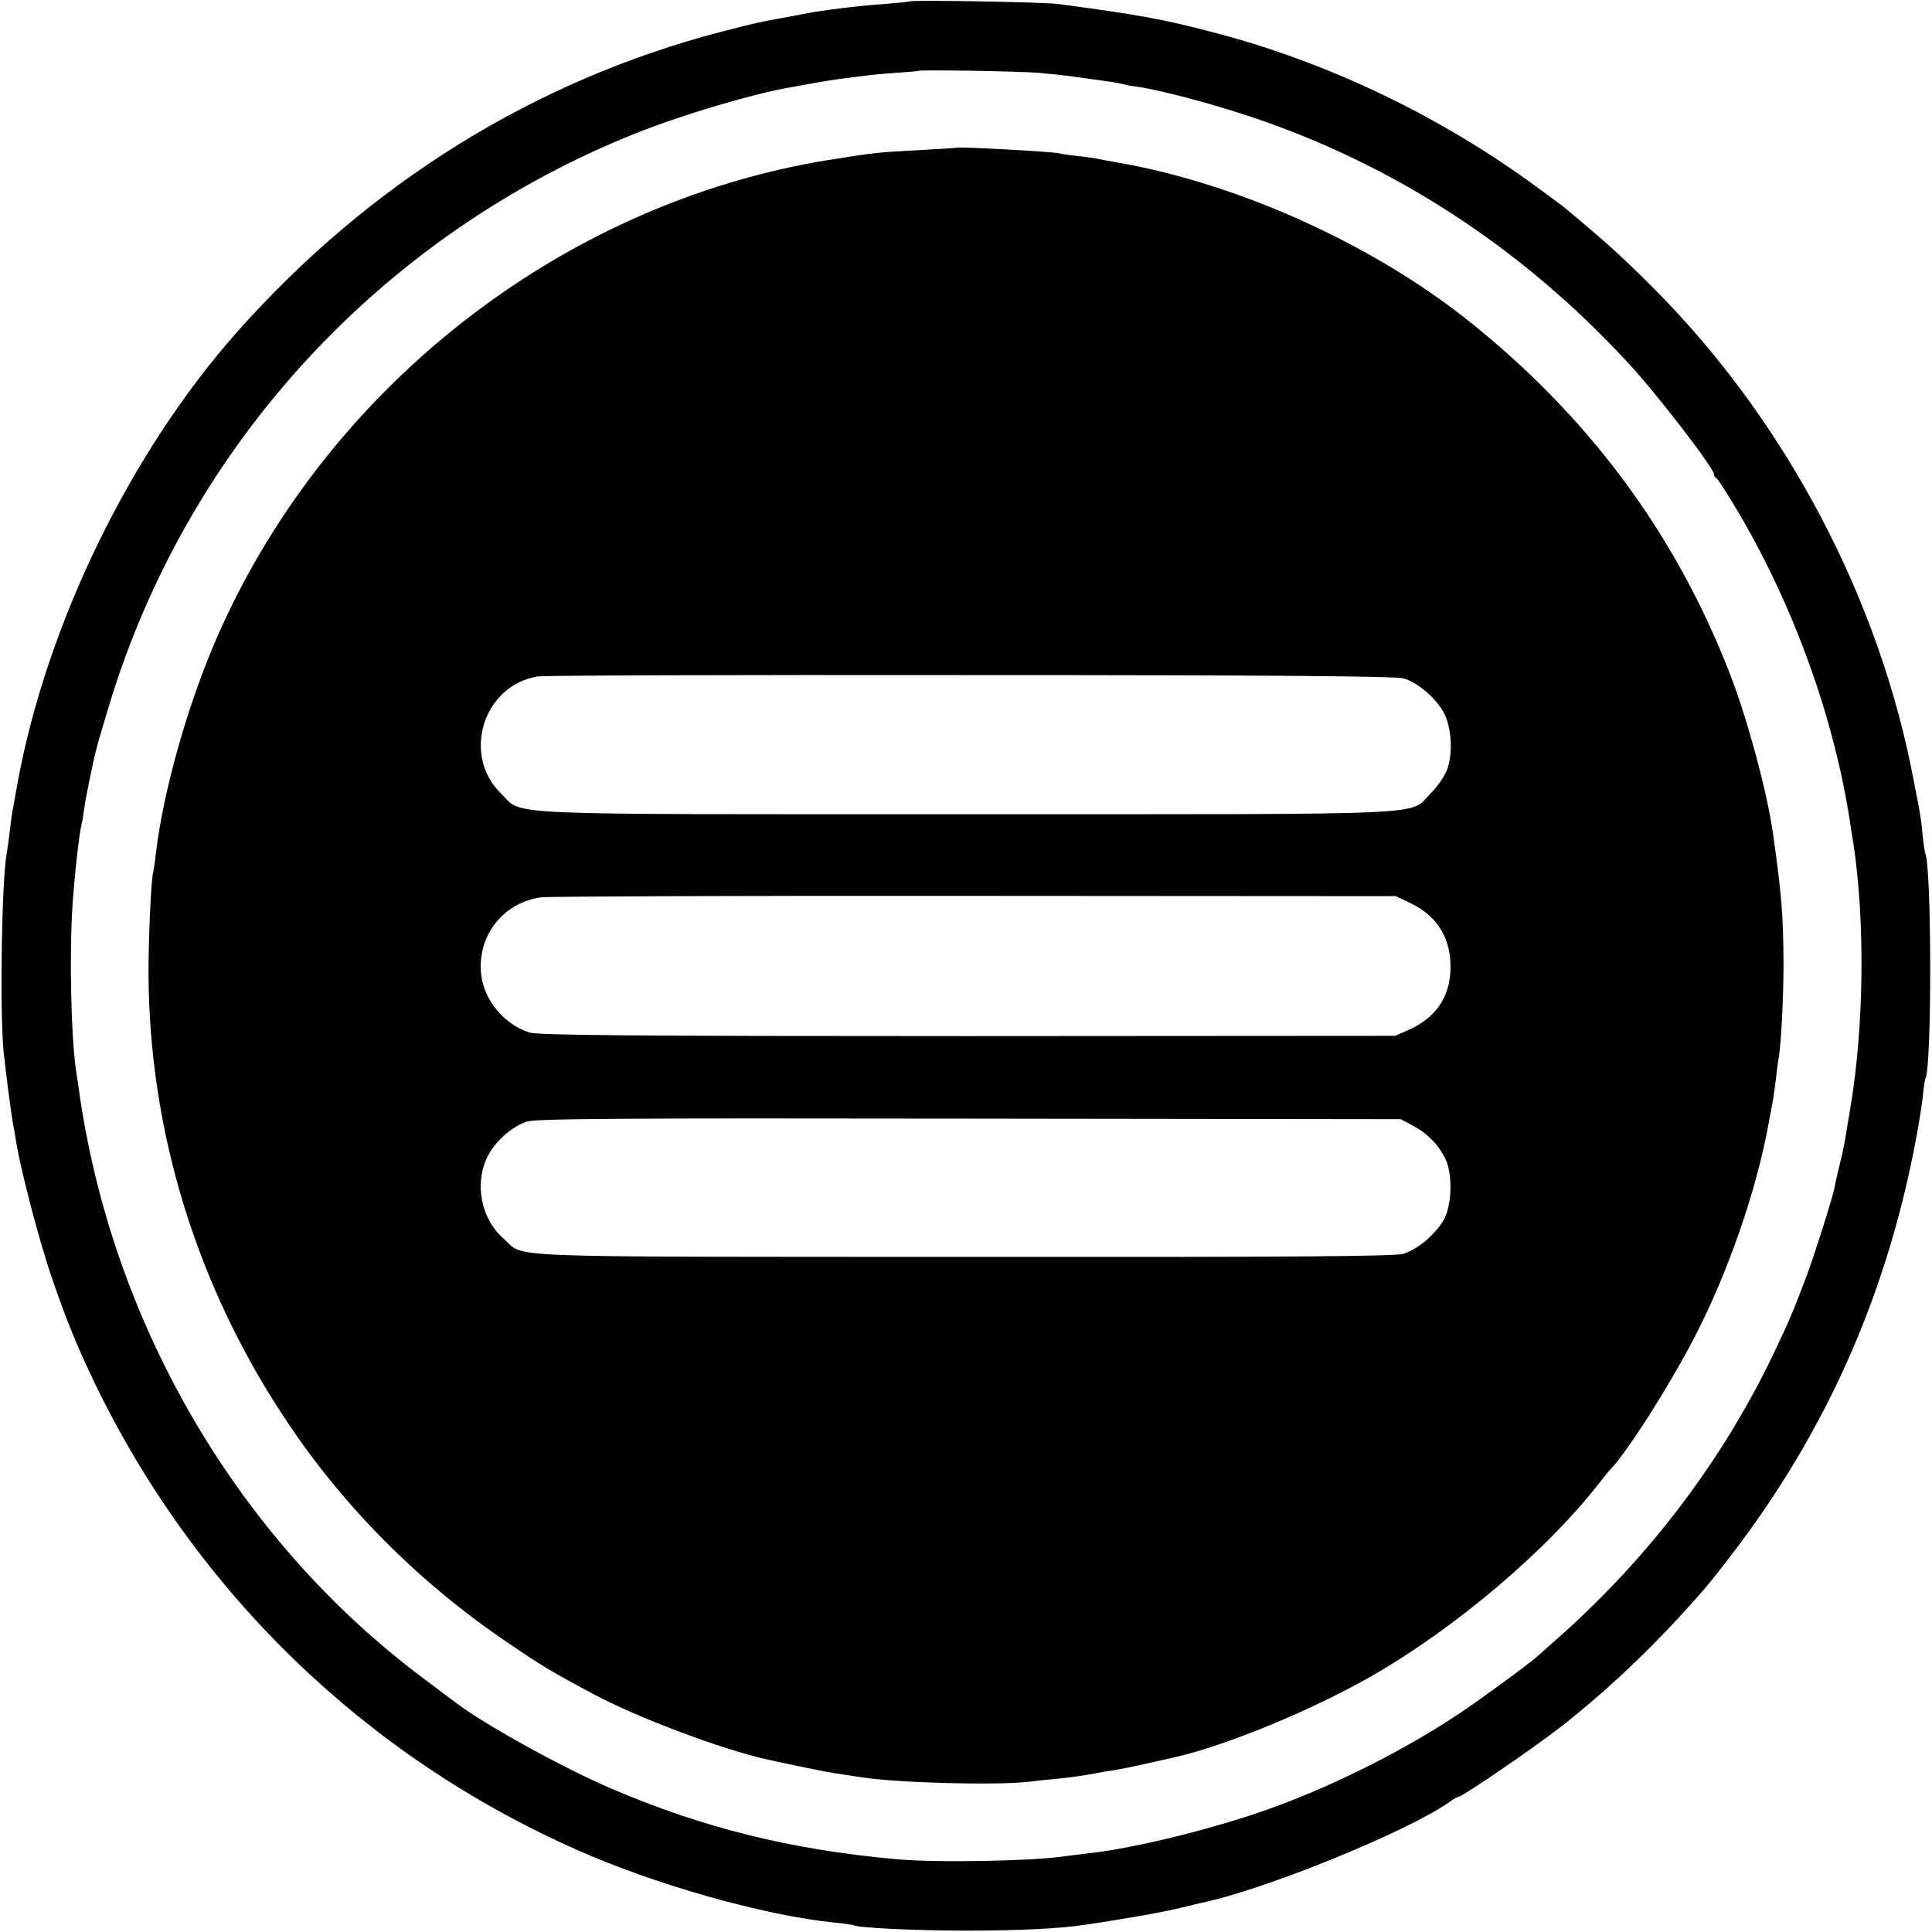
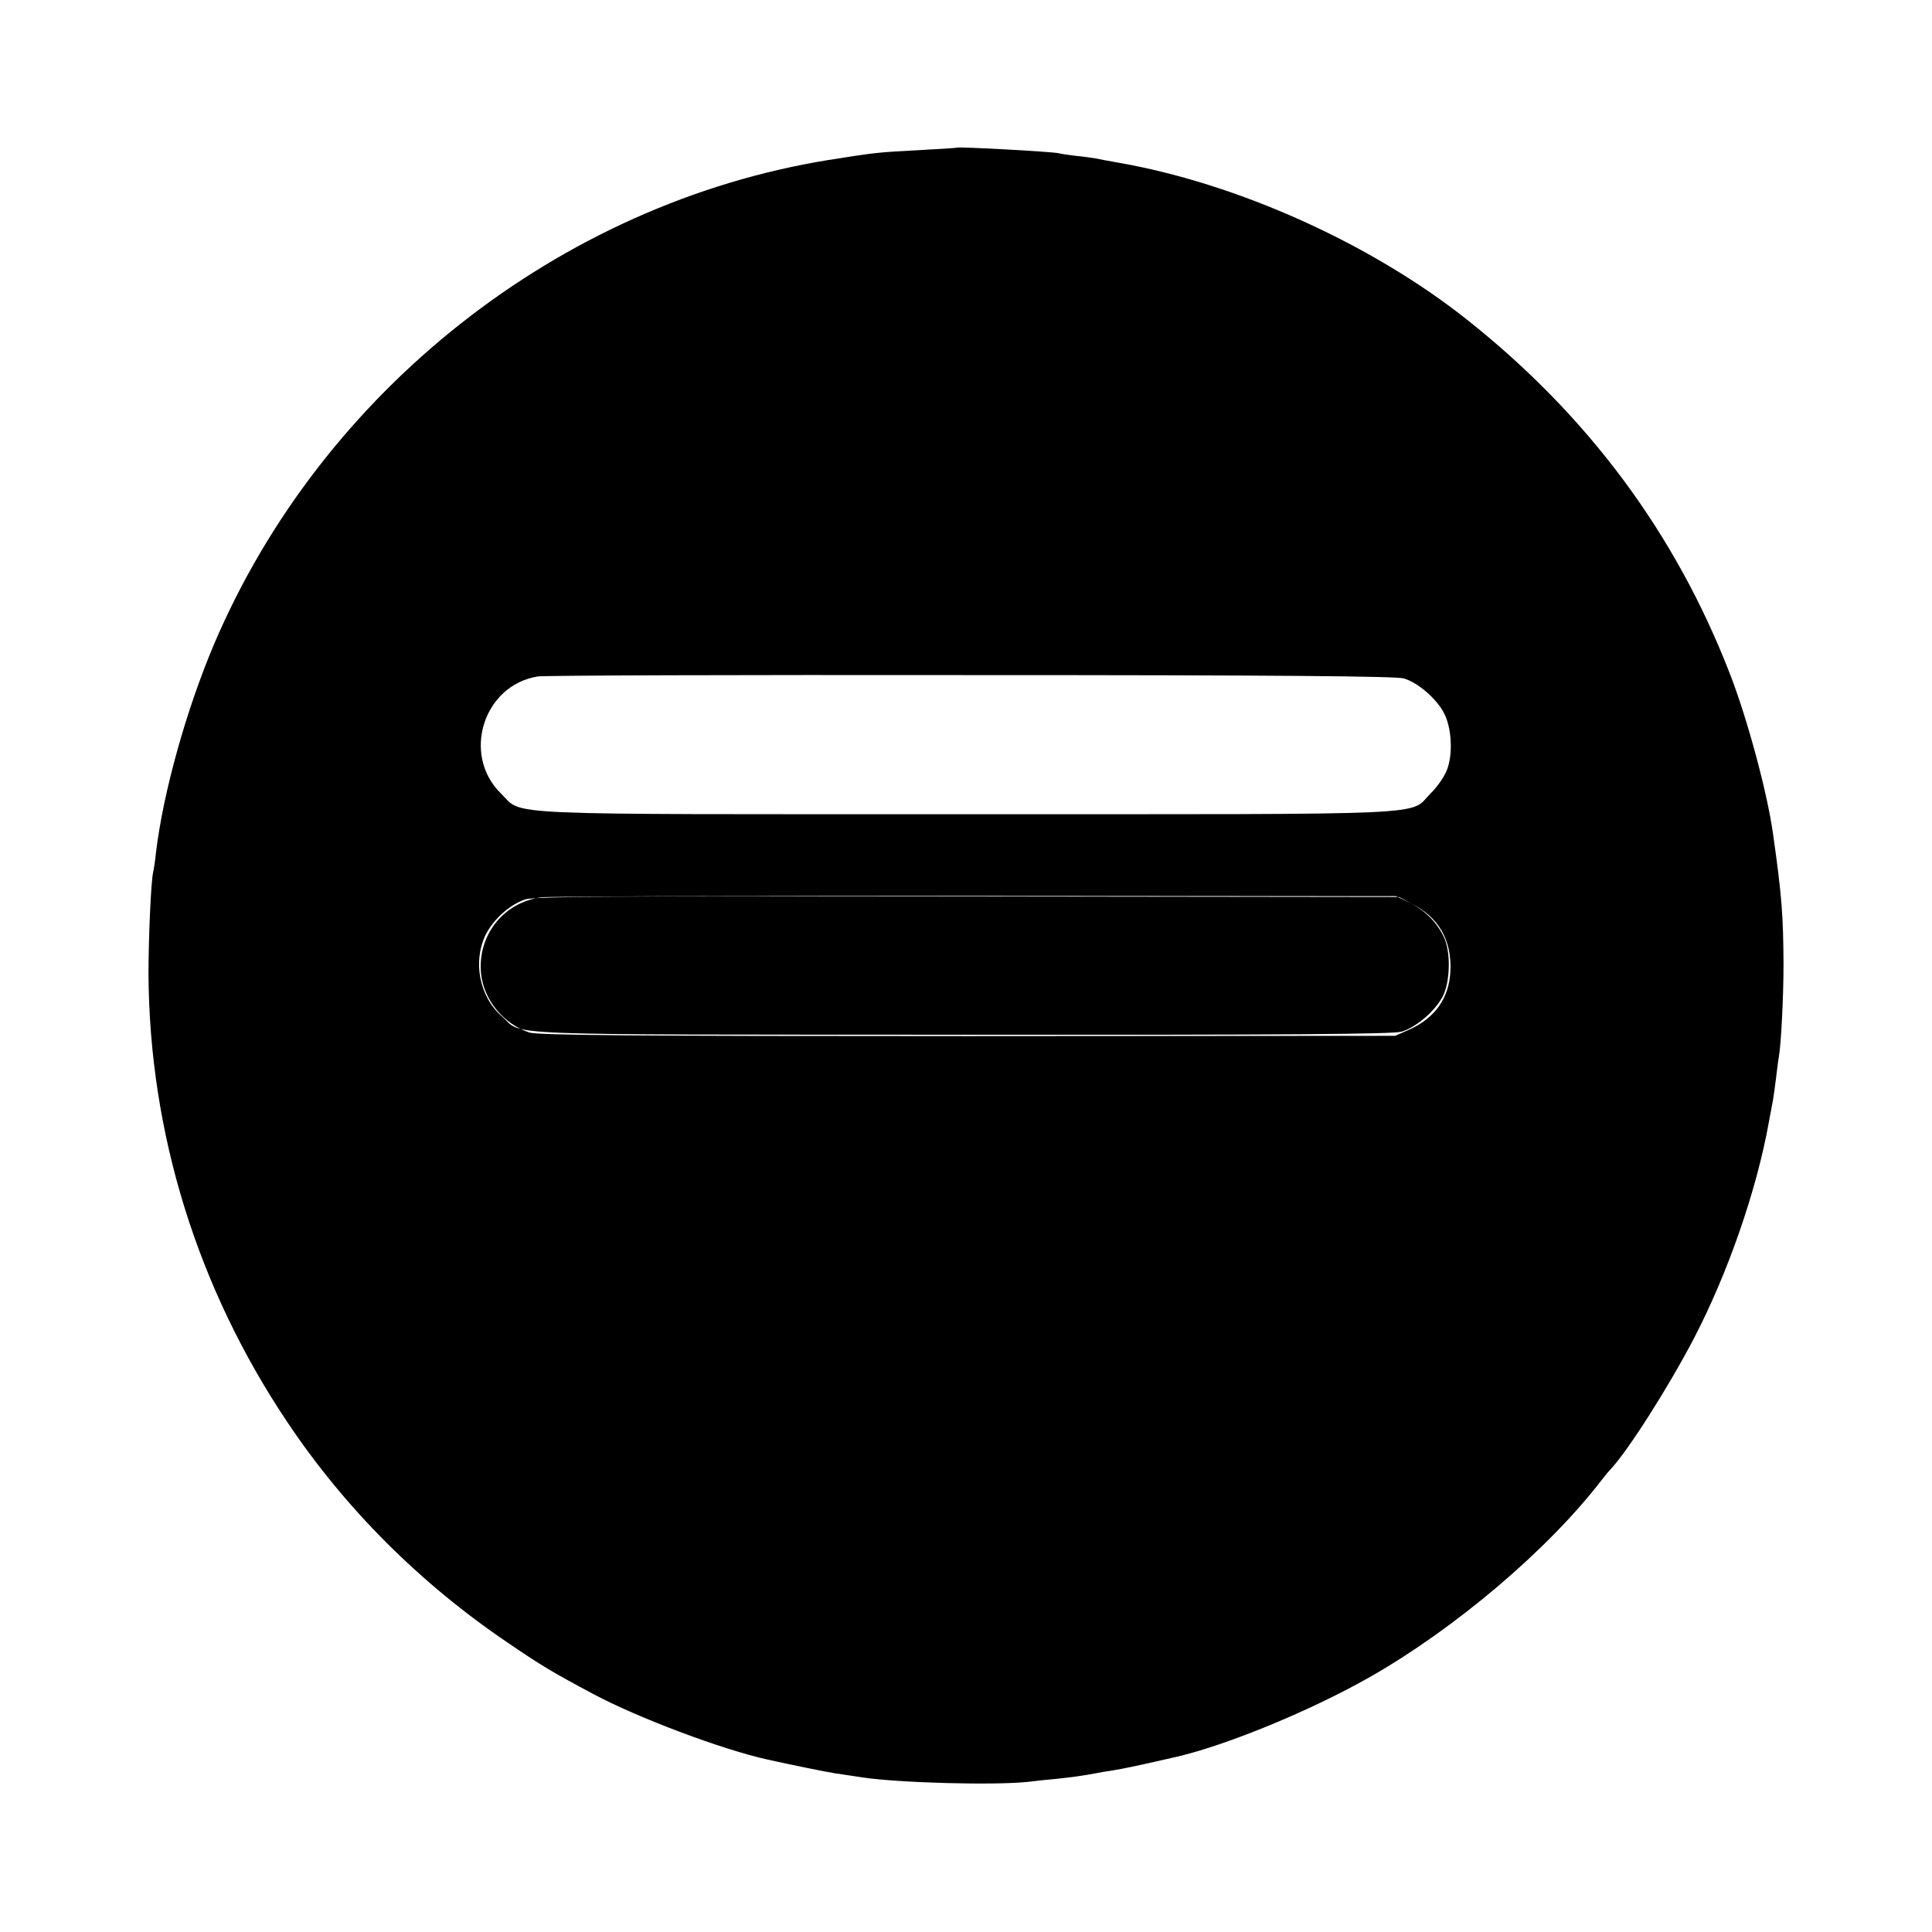
<svg xmlns="http://www.w3.org/2000/svg" version="1" width="933.333" height="933.333" viewBox="0 0 700 700">
-   <path d="M329.8.5c-.1.1-4.1.5-8.8.9-10 .7-22.5 2.2-29.5 3.6-2.7.5-6.3 1.2-8 1.5-7.5 1.3-9.8 1.8-22.5 5.1-67.3 17.6-127.3 54.8-175.2 108.8C47.2 164 17 226 6.4 283.5c-.9 4.9-1.7 9.7-1.9 10.5-.2.9-.6 4.3-1 7.5-.4 3.3-.9 6.9-1.1 8-1.8 9.8-2.5 57.1-1.1 71.5.9 8.2 2.5 20.7 3.3 25.5.3 1.6.7 3.9.9 5 1.4 10.3 8.4 37.2 13.3 51.5 5.4 15.7 9.1 24.8 15.8 38.7 36.6 75.4 98 134.8 174.6 168.6 28.5 12.7 68.1 23.8 93.3 26.3 3.3.3 6.3.8 6.6.9 1.5 1 22.7 2 40.9 2 18.7 0 33.9-.7 43-2.1 14.4-2.1 29.5-4.8 34.5-6.1 3.3-.8 6.7-1.6 7.5-1.8 22.7-4.6 74.4-25.6 90.2-36.6 1.4-1.1 2.9-1.9 3.3-1.9 1.3 0 26.8-17.4 36.7-25.1 14.7-11.4 30.3-25.9 43.3-40.1 9.3-10.2 11.1-12.3 19.5-23.3 33.1-43.4 54.6-91.3 65.4-145.6 1.4-7 2.8-15.5 3.2-19 .3-3.5.8-6.7 1-7 2.4-4.1 2.3-77.9-.1-81.8-.1-.4-.6-3.3-.9-6.6-.3-3.3-.8-6.9-1-8-.2-1.1-1.1-6.1-2.1-11-12.3-66.1-46.2-130.5-93.8-178.5-8.8-8.9-17.1-16.6-24.2-22.5-3.2-2.8-7-5.9-8.3-7-1.3-1.1-7.7-5.8-14.2-10.5-33.8-24.1-72.6-42.5-112-52.9-19.5-5.2-28.7-6.8-58-10.7-4.7-.6-52.6-1.5-53.2-.9zm46.7 25.9c4.4.4 9.1.9 10.5 1.1 2.6.4 7.5 1 14.5 2 2.2.3 4.7.8 5.5 1 .8.3 3.1.7 5 .9 8.3 1.2 26.5 6 41.5 11 51.9 17.4 98.3 47.7 136.5 89.2 10.3 11.1 31 38 31 40.2 0 .6.4 1.2.8 1.4.5.1 4.1 5.8 8.1 12.5 20.2 34.3 34.8 74.9 40.5 112.8.2 1.6.7 4.8 1.1 7 4.3 28.4 3.9 66.4-1.1 96-.8 4.9-1.7 10.3-2 12-.3 1.6-.9 4.8-1.5 7-1.7 7.1-1.9 8-2.3 10.2-.7 3.5-7.6 25.3-10.3 32.3-4.3 11.4-5.5 14.3-11 26-18.4 39-45.2 74.7-78.7 104.4-3.8 3.3-7.4 6.6-8 7.1-2.3 2.1-20.4 15.4-27.8 20.3-19 12.7-43.5 25.2-66.2 33.6-20.1 7.5-50.8 15.2-68.2 17.1-3.3.4-6.9.8-8.1 1-11.6 1.8-47 2.5-61.8 1.1-37.9-3.4-70.1-11.4-103.1-25.6-17.5-7.5-46-23.2-56.4-31.2-1.4-1-6.8-5.1-12-9C85.9 557.5 40.2 479.1 28.5 394.2c-.3-2-.7-5.1-1-6.7-1.8-12.8-2.4-42-1.2-60 .7-10.1 2.4-25.7 3.2-28.5.2-.8.7-3.5 1-6 .5-3.7 3-15.8 3.9-19.5.2-.6.6-2.4 1-4 .5-1.7 2.4-8.2 4.3-14.5 28.7-94.1 99-170.2 190.9-206.8 16.8-6.7 43.1-14.5 56.6-16.7 1.8-.3 5.6-1 8.3-1.5 2.8-.5 7-1.2 9.5-1.5 2.5-.3 6.1-.8 8-1 1.9-.3 7.1-.8 11.5-1.1 4.3-.3 8-.6 8.1-.7.5-.5 36.8.1 43.9.7z" />
-   <path d="M346.8 53.5c-.2.1-6.4.5-13.8.9-15 .8-15.4.8-33 3.6-97.2 15.8-183.3 83.6-222.4 175.3-10.1 23.8-18.5 53.9-21.1 75.7-.3 3-.8 6.2-1 7-.8 3.1-1.7 23.9-1.7 36.9.3 57.6 17.7 113.8 50.4 162.5 20.8 31.1 48 58.3 79.8 79.8 12.3 8.4 16.2 10.7 31 18.6 16.3 8.7 46.7 20.1 63 23.7 8 1.8 21.3 4.5 24.5 5 2.2.3 6.7 1 10 1.5 13.5 2 47.7 2.9 60 1.6 2.2-.3 6.9-.8 10.4-1.1 6.4-.7 9.2-1.1 14.1-2 1.4-.3 4.3-.8 6.5-1.1 3.3-.5 10.7-2.1 22.9-4.9 18.1-4.2 48.5-16.7 69.8-28.8 30.8-17.5 64.6-46.1 83.9-71.2 1.3-1.7 2.8-3.5 3.4-4.1 6.4-6.8 21-29.8 30.2-47.4 12.3-23.6 22.8-53.8 27.2-78.5.6-3.3 1.3-6.9 1.5-8 .2-1.1.7-4.7 1.1-8 .4-3.2.8-6.6 1-7.5.8-4.5 1.7-21.3 1.7-33.7-.1-17.7-.6-24.6-3.8-47.2-2.1-15-9.3-41.7-15.6-57.9-19.7-50.9-51.4-93.6-95.3-128.4-34.8-27.6-83.3-49.4-126.5-56.9-3-.5-6.6-1.2-8-1.5-1.4-.2-4.5-.7-7-.9-2.5-.3-5.4-.7-6.5-1-3.1-.6-36.2-2.4-36.7-2zm161.8 192.3c5.1 1.5 11.9 7.3 14.6 12.6 2.8 5.3 3.3 15 1 20.7-.9 2.3-3.5 6.1-5.9 8.4-8 8.1 5.3 7.5-168.3 7.5-173.5 0-160.1.6-168.5-7.5-14.3-14-6.4-39.2 13.3-42.4 2-.4 72.5-.6 156.6-.5 113 0 154.2.4 157.2 1.2zm2.8 81.6c9.8 4.8 14.7 13.3 14.1 24.6-.5 9.7-5.6 16.9-15 21.1l-5 2.2-155 .1c-120.3 0-155.8-.3-158.7-1.3-9.4-3.1-16.5-11.8-17.5-21.3-1.4-13.9 8.2-26 22-27.7 2.9-.3 73.7-.6 157.3-.5l152.2.1 5.6 2.7zm.6 80.5c5.1 2.7 9.1 6.7 11.7 12 2.6 5.3 2.4 16.3-.4 21.7-2.9 5.4-9.6 11.1-14.9 12.7-3.3.9-39.7 1.2-159.6 1.1-172.2-.1-158.3.5-166.3-6.6-8.2-7.1-10.7-19.9-5.9-29.7 2.8-5.5 8.5-10.7 14.2-12.7 3-1.1 32.9-1.3 160.2-1.1l156.5.2 4.5 2.4z" />
+   <path d="M346.8 53.5c-.2.1-6.4.5-13.8.9-15 .8-15.4.8-33 3.6-97.2 15.8-183.3 83.6-222.4 175.3-10.1 23.8-18.5 53.9-21.1 75.7-.3 3-.8 6.2-1 7-.8 3.1-1.7 23.9-1.7 36.9.3 57.6 17.7 113.8 50.4 162.5 20.8 31.1 48 58.3 79.8 79.8 12.3 8.4 16.2 10.7 31 18.6 16.3 8.7 46.7 20.1 63 23.7 8 1.8 21.3 4.5 24.5 5 2.2.3 6.7 1 10 1.5 13.5 2 47.7 2.9 60 1.6 2.2-.3 6.9-.8 10.4-1.1 6.4-.7 9.2-1.1 14.1-2 1.4-.3 4.3-.8 6.5-1.1 3.3-.5 10.7-2.1 22.9-4.9 18.1-4.2 48.5-16.7 69.8-28.8 30.8-17.5 64.6-46.1 83.9-71.2 1.3-1.7 2.8-3.5 3.4-4.1 6.4-6.8 21-29.8 30.2-47.4 12.3-23.6 22.8-53.8 27.2-78.5.6-3.3 1.3-6.9 1.5-8 .2-1.1.7-4.7 1.1-8 .4-3.2.8-6.6 1-7.5.8-4.5 1.7-21.3 1.7-33.7-.1-17.7-.6-24.6-3.8-47.2-2.1-15-9.3-41.7-15.6-57.9-19.7-50.9-51.4-93.6-95.3-128.4-34.8-27.6-83.3-49.4-126.5-56.9-3-.5-6.6-1.2-8-1.5-1.4-.2-4.5-.7-7-.9-2.5-.3-5.4-.7-6.5-1-3.1-.6-36.2-2.4-36.7-2zm161.8 192.3c5.1 1.5 11.9 7.3 14.6 12.6 2.8 5.3 3.3 15 1 20.7-.9 2.3-3.5 6.1-5.9 8.4-8 8.1 5.3 7.5-168.3 7.5-173.5 0-160.1.6-168.5-7.5-14.3-14-6.4-39.2 13.3-42.4 2-.4 72.5-.6 156.6-.5 113 0 154.2.4 157.2 1.2zm2.8 81.6c9.8 4.8 14.7 13.3 14.1 24.6-.5 9.7-5.6 16.9-15 21.1l-5 2.2-155 .1c-120.3 0-155.8-.3-158.7-1.3-9.4-3.1-16.5-11.8-17.5-21.3-1.4-13.9 8.2-26 22-27.7 2.9-.3 73.7-.6 157.3-.5l152.2.1 5.6 2.7zc5.1 2.7 9.1 6.7 11.7 12 2.6 5.3 2.4 16.3-.4 21.7-2.9 5.4-9.6 11.1-14.9 12.7-3.3.9-39.7 1.2-159.6 1.1-172.2-.1-158.3.5-166.3-6.6-8.2-7.1-10.7-19.9-5.9-29.7 2.8-5.5 8.5-10.7 14.2-12.7 3-1.1 32.9-1.3 160.2-1.1l156.5.2 4.5 2.4z" />
</svg>